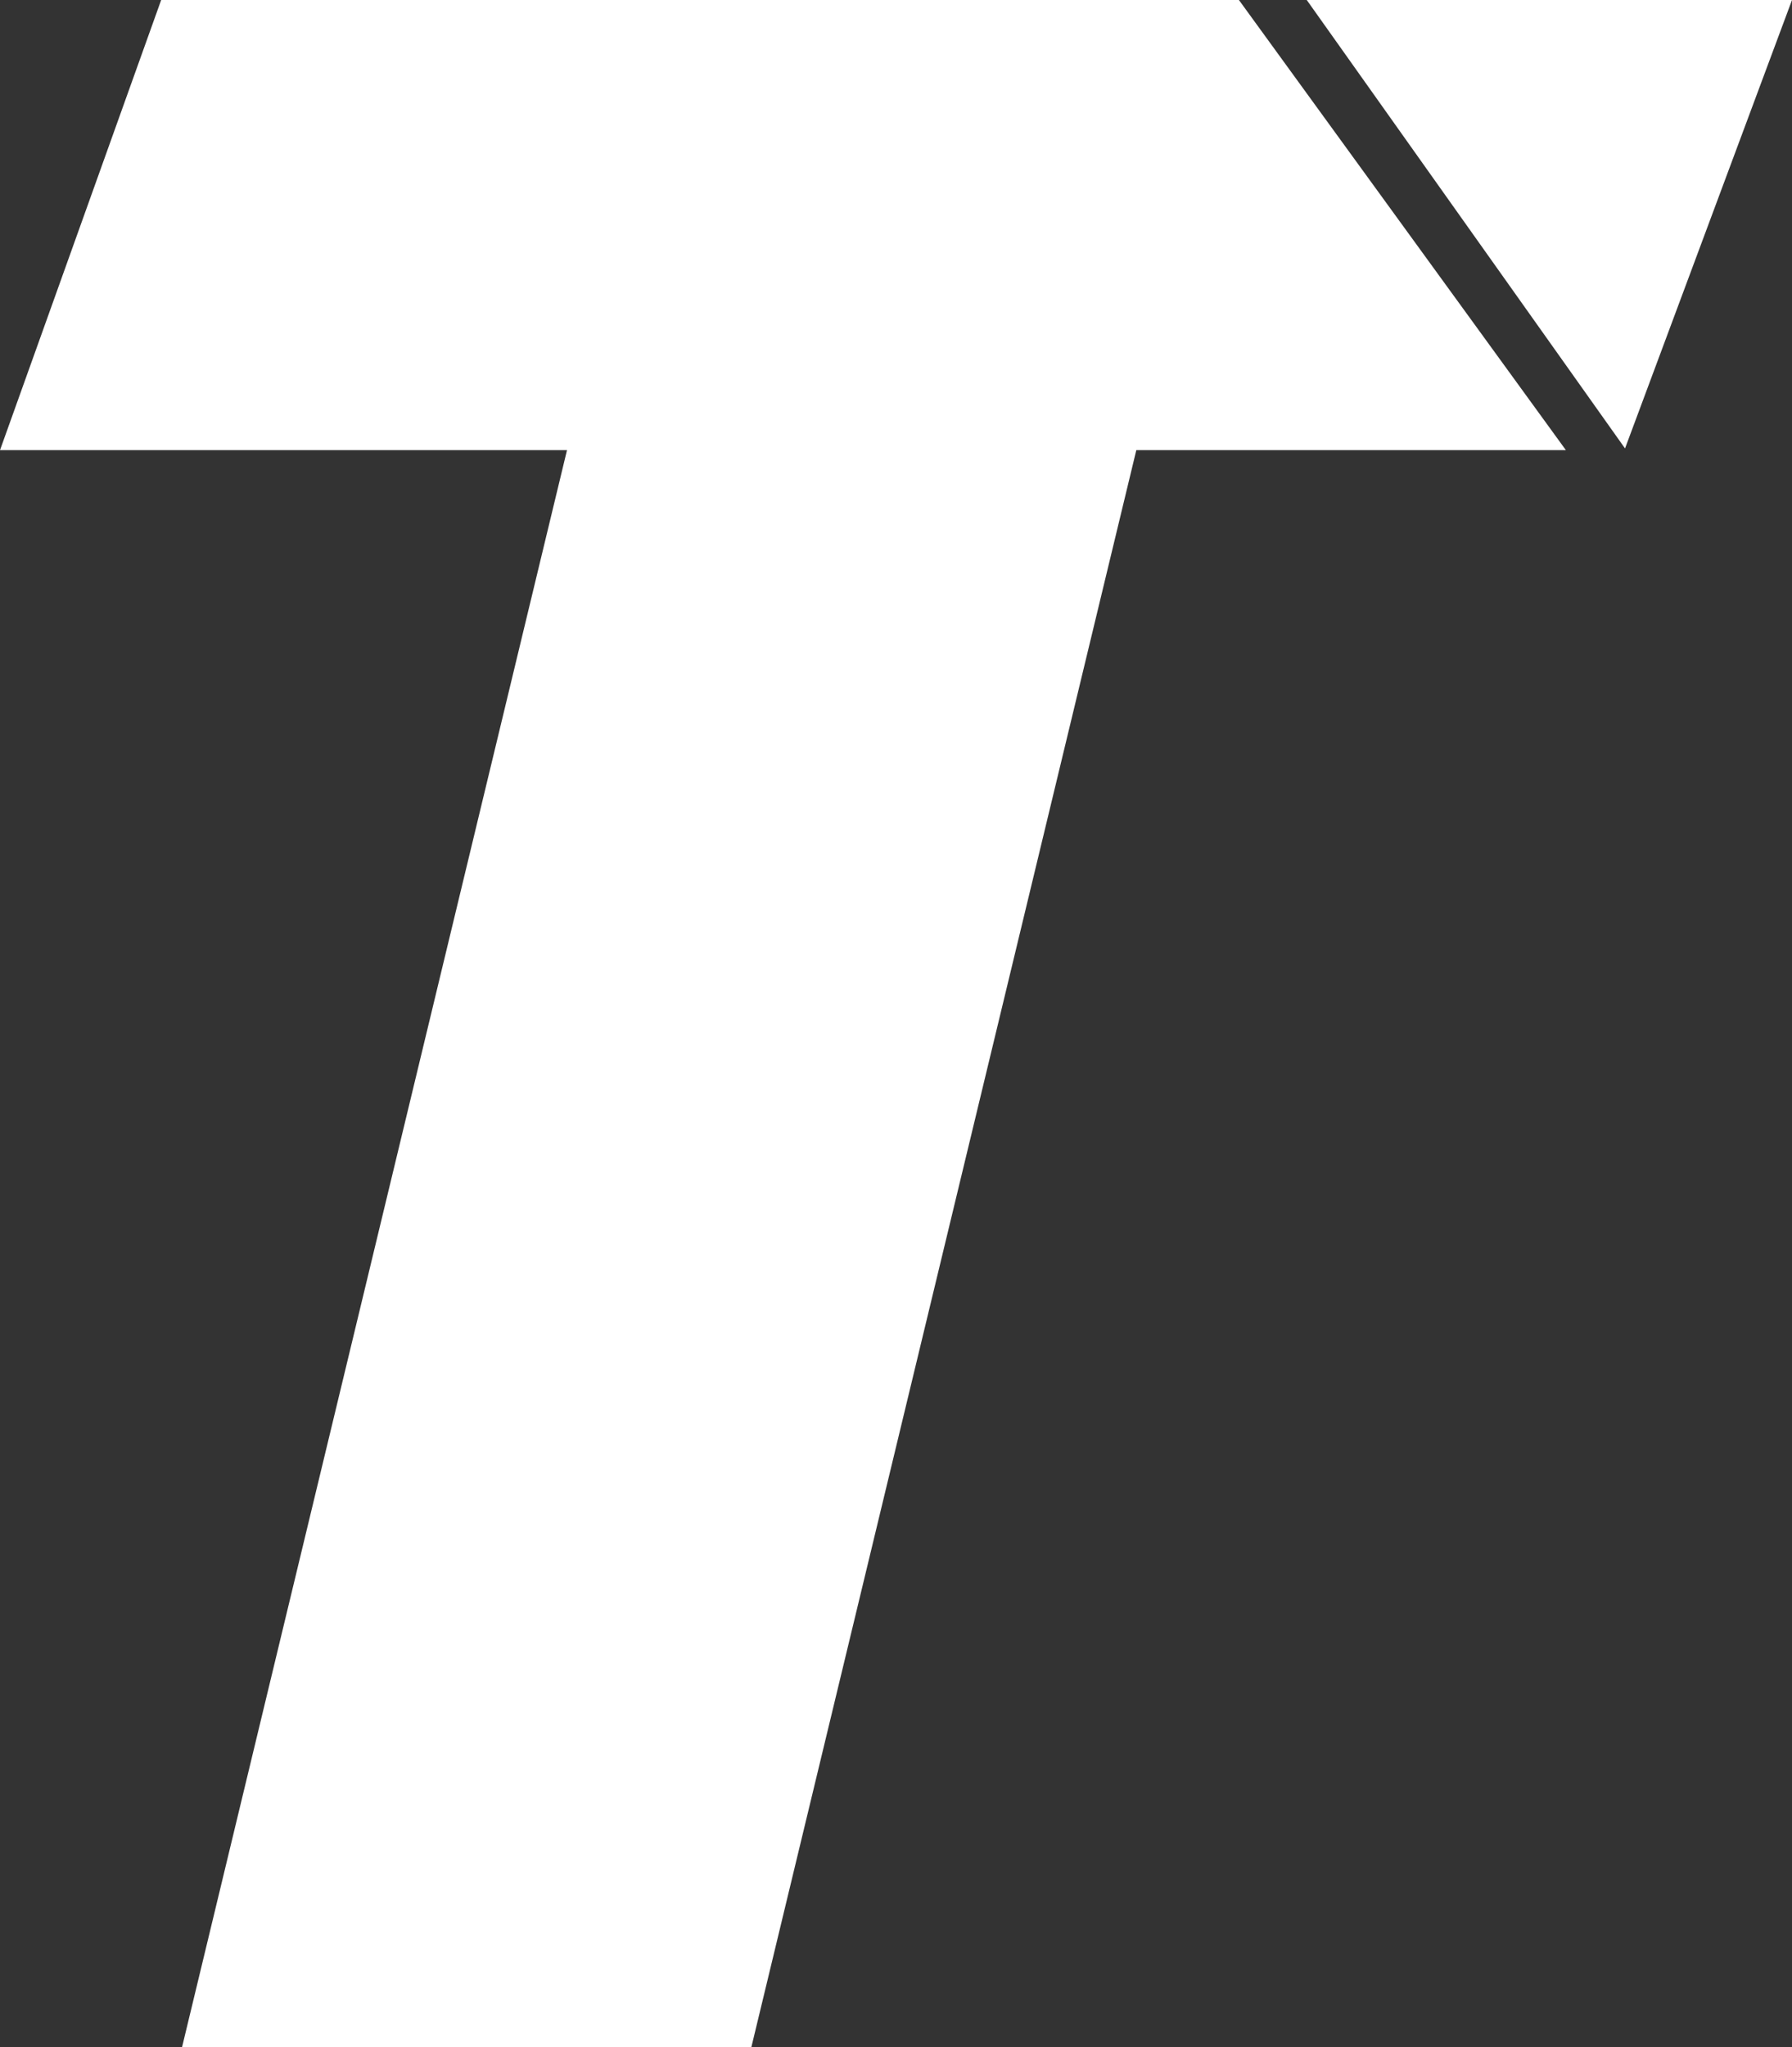
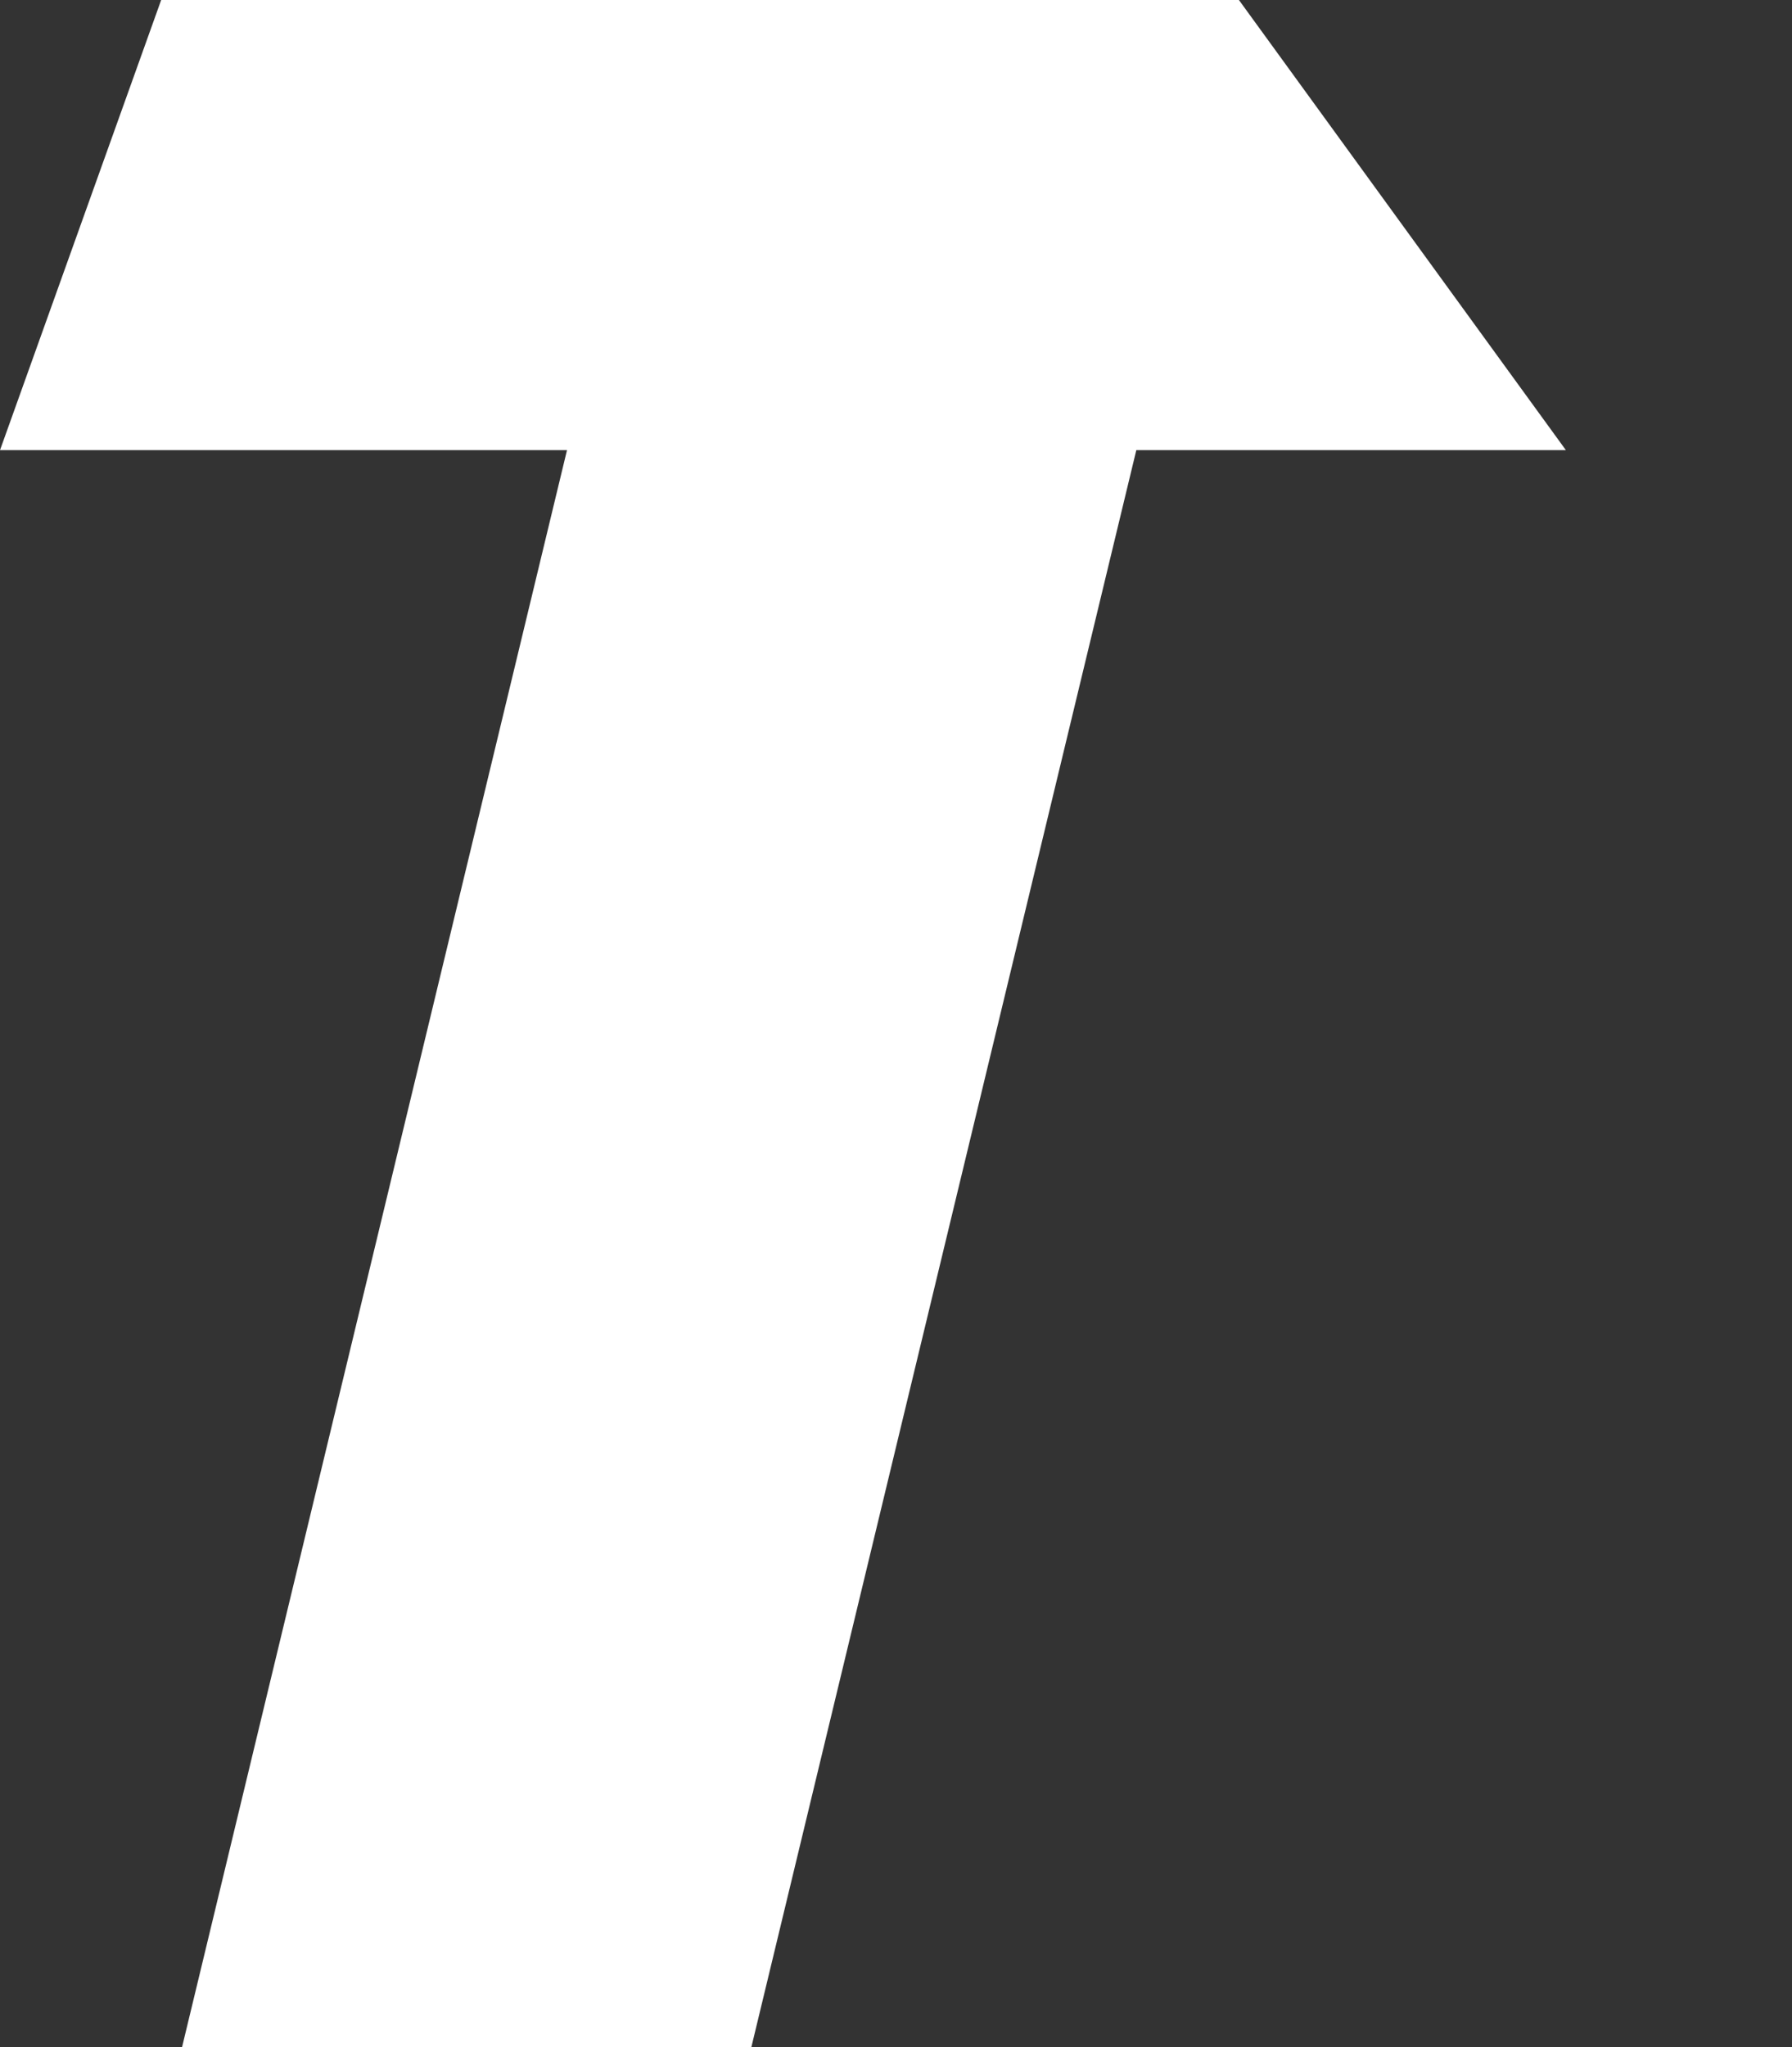
<svg xmlns="http://www.w3.org/2000/svg" width="30.91" height="35.29" viewBox="0 0 30.91 35.29">
  <rect x="0" y="0" width="30.91" height="35.29" fill="#333333" stroke="none" />
  <defs>
    <style>.a{fill:#fff;}</style>
  </defs>
  <title>icon-toefl-t</title>
  <polygon class="a" points="27.01 7.76 19.6 7.76 12.96 35.29 3.14 35.29 9.78 7.76 0 7.76 2.78 0 21.37 0 27.01 7.76" />
-   <polygon class="a" points="22.54 0 30.91 0 28.03 7.73 22.54 0" />
</svg>